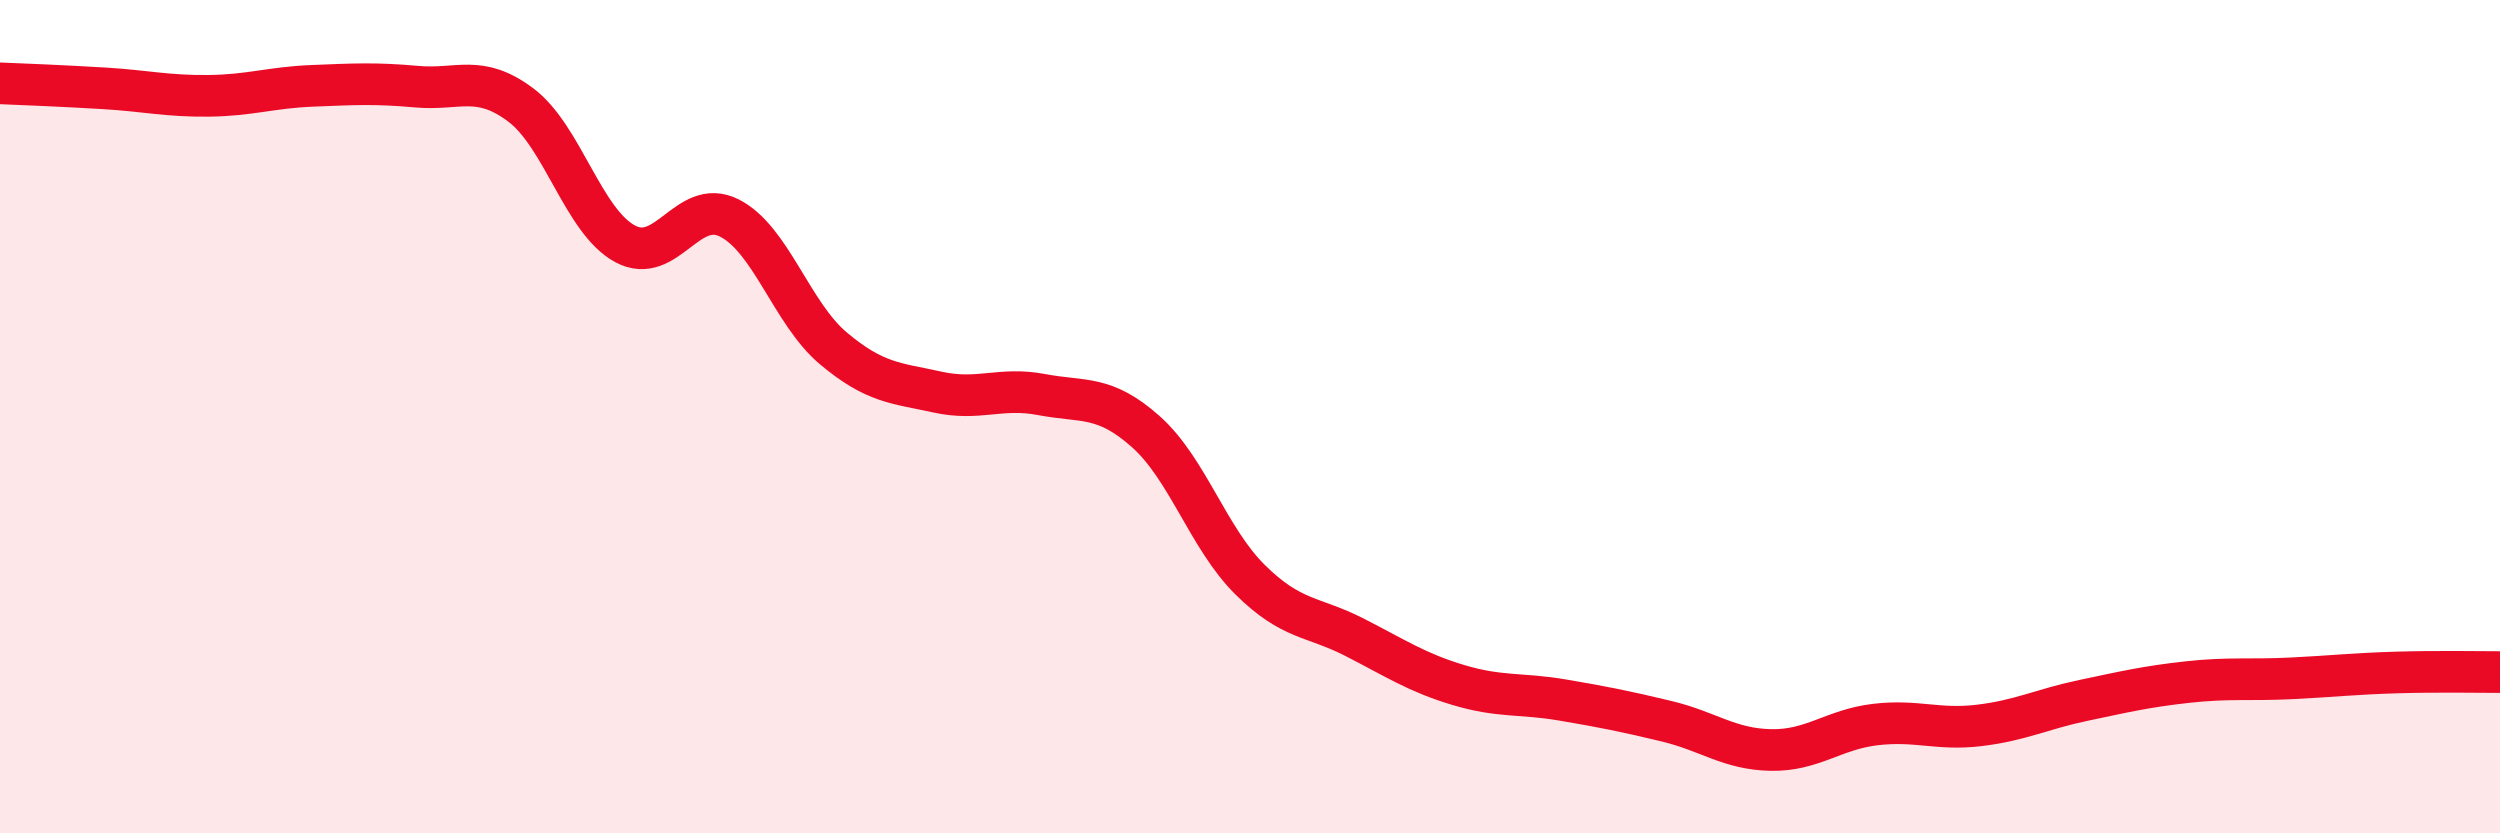
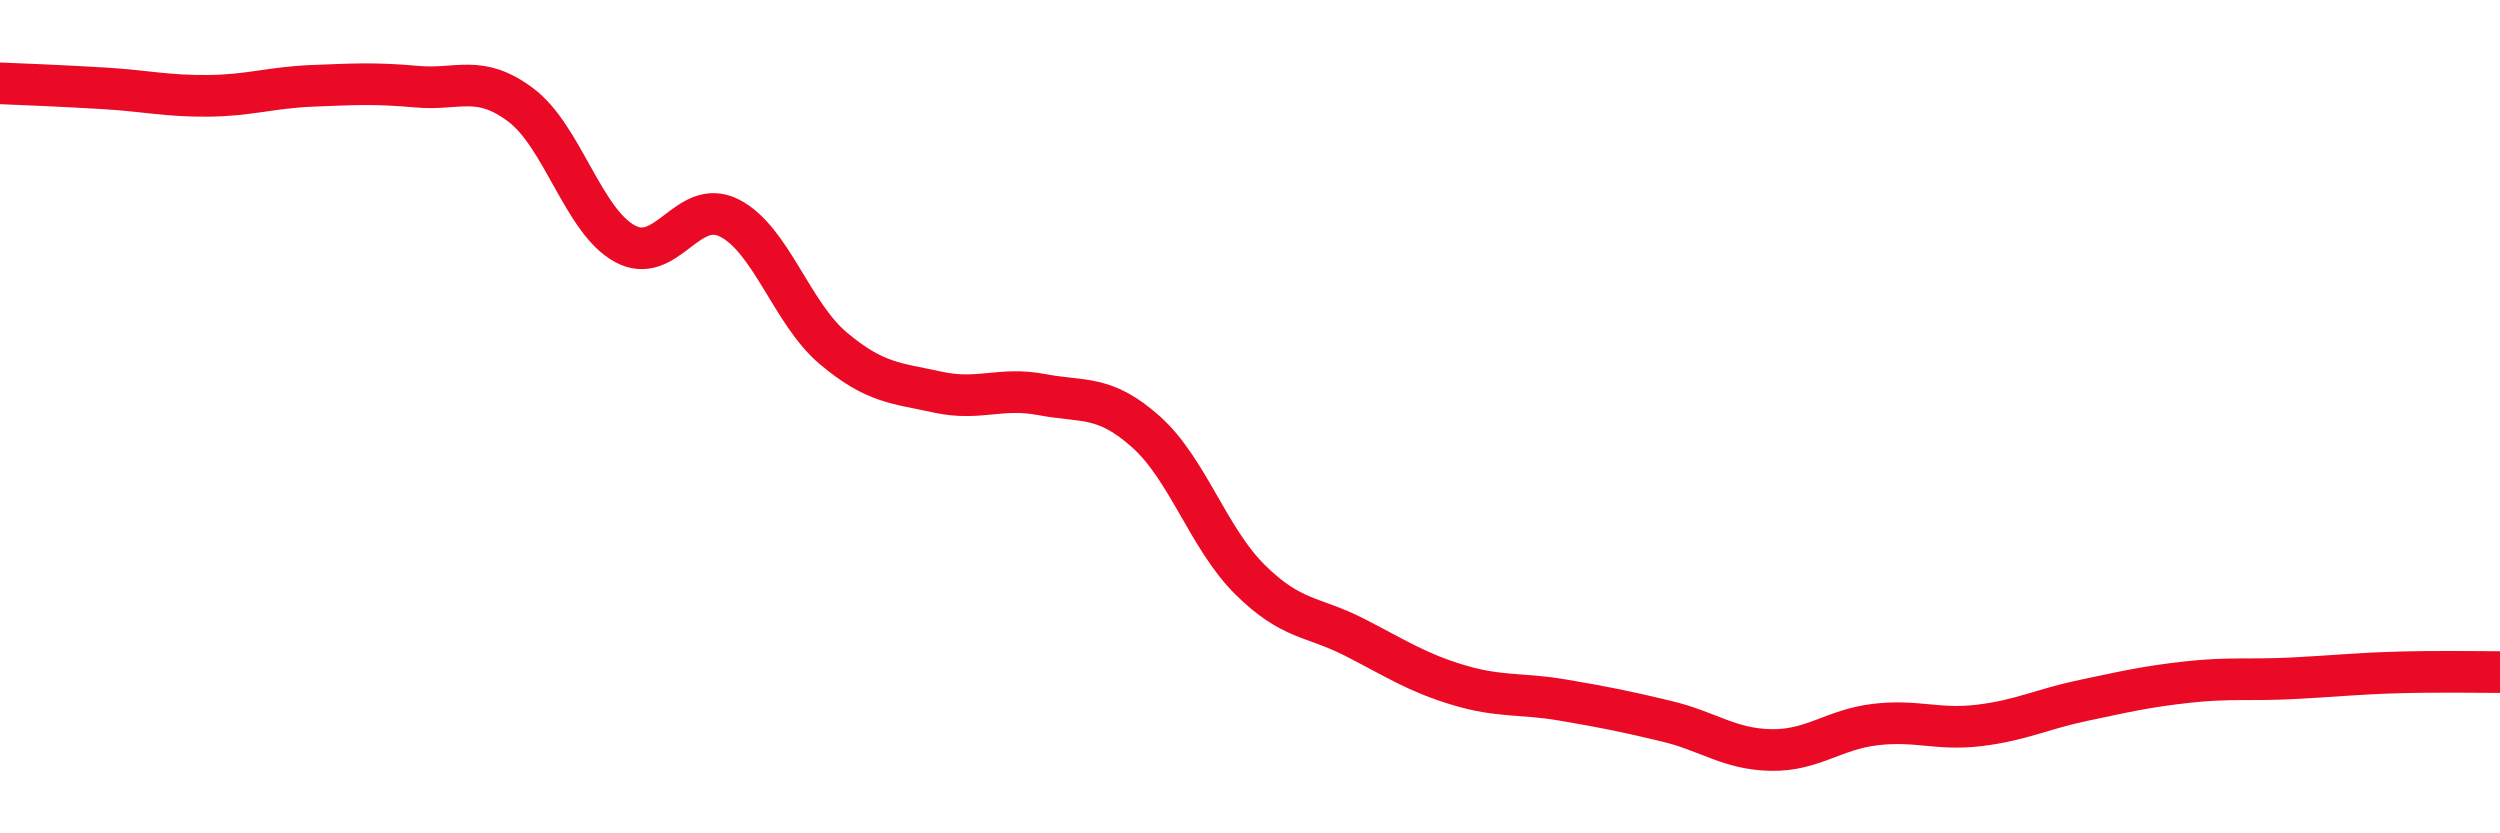
<svg xmlns="http://www.w3.org/2000/svg" width="60" height="20" viewBox="0 0 60 20">
-   <path d="M 0,2 C 0.5,2.02 1.5,2.06 2.5,2.12 C 3.5,2.18 4,2.31 5,2.3 C 6,2.29 6.5,2.1 7.5,2.06 C 8.5,2.02 9,1.99 10,2.08 C 11,2.17 11.5,1.77 12.5,2.52 C 13.5,3.27 14,5.31 15,5.85 C 16,6.39 16.5,4.73 17.5,5.23 C 18.5,5.73 19,7.52 20,8.36 C 21,9.2 21.5,9.19 22.5,9.41 C 23.5,9.63 24,9.28 25,9.47 C 26,9.66 26.5,9.47 27.5,10.36 C 28.5,11.25 29,12.92 30,13.91 C 31,14.9 31.5,14.78 32.5,15.29 C 33.5,15.8 34,16.14 35,16.44 C 36,16.74 36.5,16.63 37.5,16.8 C 38.5,16.97 39,17.07 40,17.31 C 41,17.55 41.5,17.98 42.5,18 C 43.5,18.02 44,17.51 45,17.39 C 46,17.27 46.5,17.53 47.5,17.41 C 48.5,17.29 49,17.02 50,16.81 C 51,16.6 51.5,16.48 52.5,16.37 C 53.5,16.26 54,16.33 55,16.28 C 56,16.23 56.5,16.17 57.5,16.14 C 58.5,16.11 59.5,16.13 60,16.13L60 20L0 20Z" fill="#EB0A25" opacity="0.1" stroke-linecap="round" stroke-linejoin="round" />
  <path d="M 0,2 C 0.5,2.02 1.5,2.06 2.5,2.12 C 3.5,2.18 4,2.31 5,2.3 C 6,2.29 6.5,2.1 7.5,2.06 C 8.5,2.02 9,1.99 10,2.08 C 11,2.17 11.5,1.77 12.5,2.52 C 13.5,3.27 14,5.31 15,5.85 C 16,6.39 16.5,4.73 17.5,5.23 C 18.5,5.73 19,7.52 20,8.36 C 21,9.2 21.5,9.19 22.5,9.41 C 23.5,9.63 24,9.28 25,9.47 C 26,9.66 26.5,9.47 27.5,10.36 C 28.5,11.25 29,12.92 30,13.91 C 31,14.9 31.5,14.78 32.5,15.29 C 33.5,15.8 34,16.14 35,16.44 C 36,16.74 36.5,16.63 37.5,16.8 C 38.5,16.97 39,17.07 40,17.31 C 41,17.55 41.5,17.98 42.5,18 C 43.5,18.02 44,17.51 45,17.39 C 46,17.27 46.5,17.53 47.5,17.41 C 48.5,17.29 49,17.02 50,16.81 C 51,16.6 51.5,16.48 52.5,16.37 C 53.5,16.26 54,16.33 55,16.28 C 56,16.23 56.5,16.17 57.5,16.14 C 58.5,16.11 59.5,16.13 60,16.13" stroke="#EB0A25" stroke-width="1" fill="none" stroke-linecap="round" stroke-linejoin="round" />
</svg>